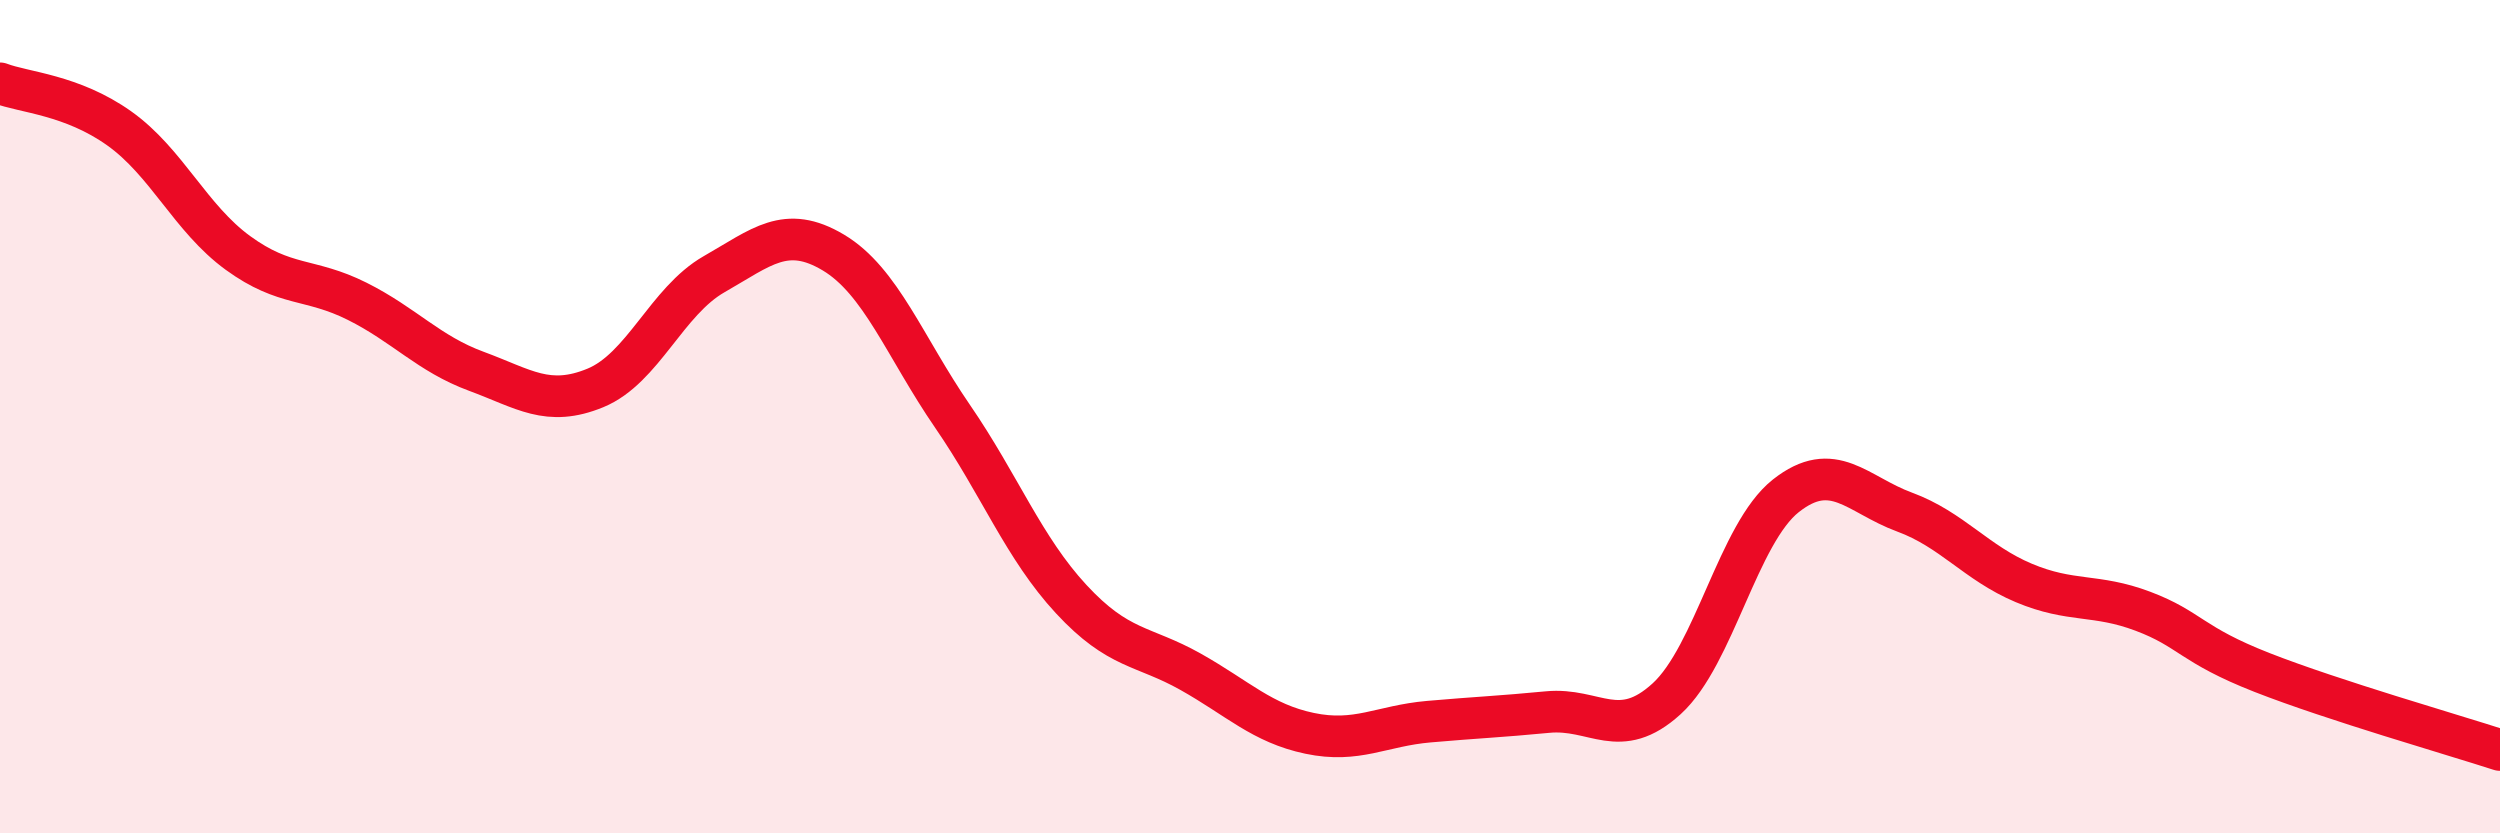
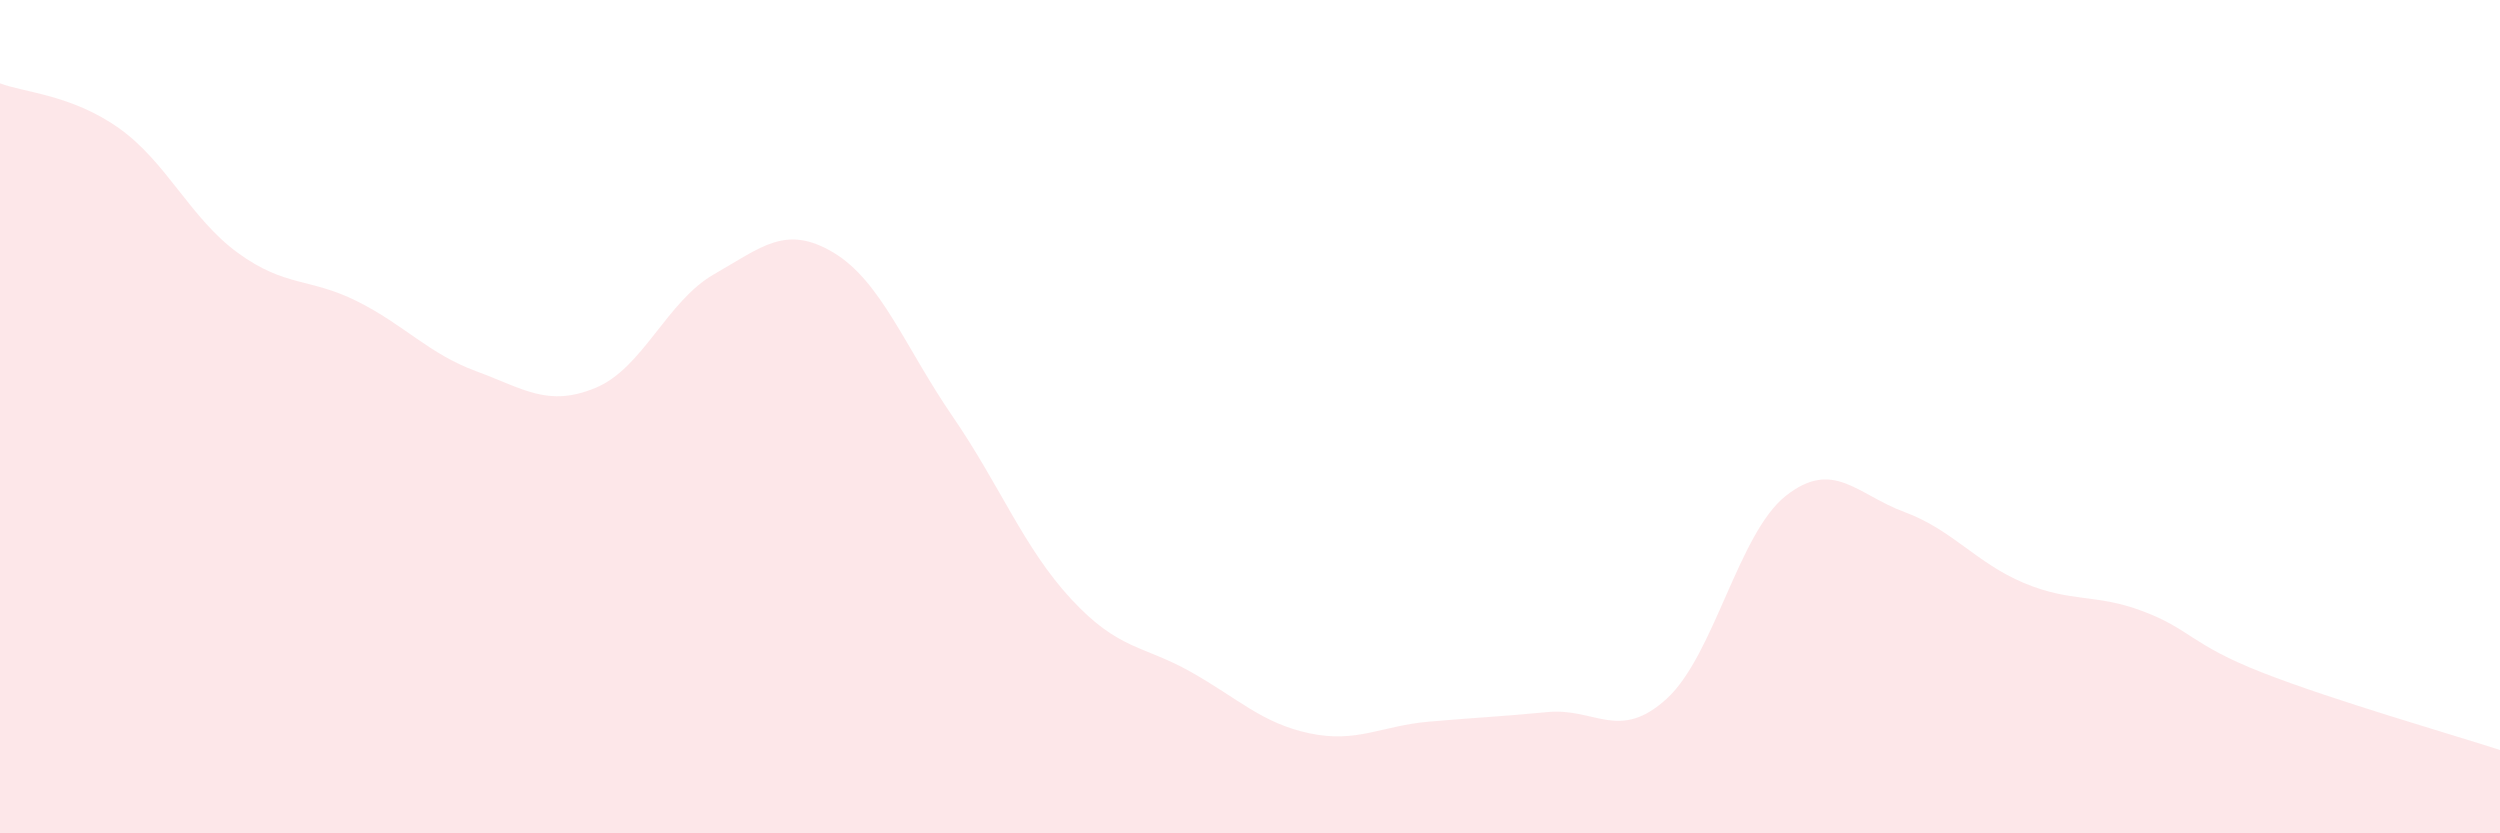
<svg xmlns="http://www.w3.org/2000/svg" width="60" height="20" viewBox="0 0 60 20">
  <path d="M 0,2 C 0.57,2.22 1.72,2.27 2.86,3.08 C 4,3.89 4.57,5.24 5.71,6.07 C 6.85,6.9 7.43,6.66 8.57,7.23 C 9.71,7.8 10.29,8.49 11.43,8.91 C 12.57,9.33 13.15,9.78 14.29,9.31 C 15.43,8.84 16,7.23 17.14,6.58 C 18.28,5.93 18.86,5.38 20,6.06 C 21.14,6.74 21.72,8.33 22.86,9.99 C 24,11.65 24.57,13.15 25.71,14.38 C 26.85,15.61 27.43,15.48 28.57,16.12 C 29.71,16.76 30.29,17.36 31.43,17.6 C 32.57,17.84 33.15,17.42 34.29,17.32 C 35.43,17.22 36,17.2 37.14,17.09 C 38.28,16.98 38.86,17.81 40,16.77 C 41.14,15.73 41.72,12.8 42.86,11.9 C 44,11 44.57,11.87 45.71,12.29 C 46.85,12.71 47.43,13.51 48.57,13.99 C 49.71,14.47 50.29,14.24 51.43,14.67 C 52.57,15.1 52.58,15.47 54.29,16.14 C 56,16.81 58.86,17.63 60,18L60 20L0 20Z" fill="#EB0A25" opacity="0.1" stroke-linecap="round" stroke-linejoin="round" />
-   <path d="M 0,2 C 0.57,2.22 1.72,2.27 2.86,3.08 C 4,3.89 4.57,5.24 5.71,6.07 C 6.85,6.9 7.43,6.66 8.57,7.23 C 9.71,7.8 10.29,8.49 11.43,8.91 C 12.57,9.33 13.15,9.78 14.29,9.31 C 15.43,8.84 16,7.23 17.14,6.58 C 18.28,5.93 18.86,5.38 20,6.06 C 21.14,6.74 21.72,8.33 22.86,9.99 C 24,11.65 24.57,13.15 25.71,14.38 C 26.85,15.61 27.43,15.48 28.57,16.12 C 29.71,16.76 30.29,17.36 31.43,17.6 C 32.57,17.84 33.15,17.42 34.29,17.32 C 35.43,17.22 36,17.2 37.14,17.09 C 38.28,16.98 38.86,17.81 40,16.77 C 41.14,15.73 41.72,12.8 42.86,11.9 C 44,11 44.57,11.87 45.71,12.29 C 46.85,12.71 47.43,13.51 48.57,13.99 C 49.71,14.47 50.29,14.24 51.43,14.67 C 52.57,15.1 52.58,15.47 54.29,16.14 C 56,16.81 58.86,17.63 60,18" stroke="#EB0A25" stroke-width="1" fill="none" stroke-linecap="round" stroke-linejoin="round" />
</svg>